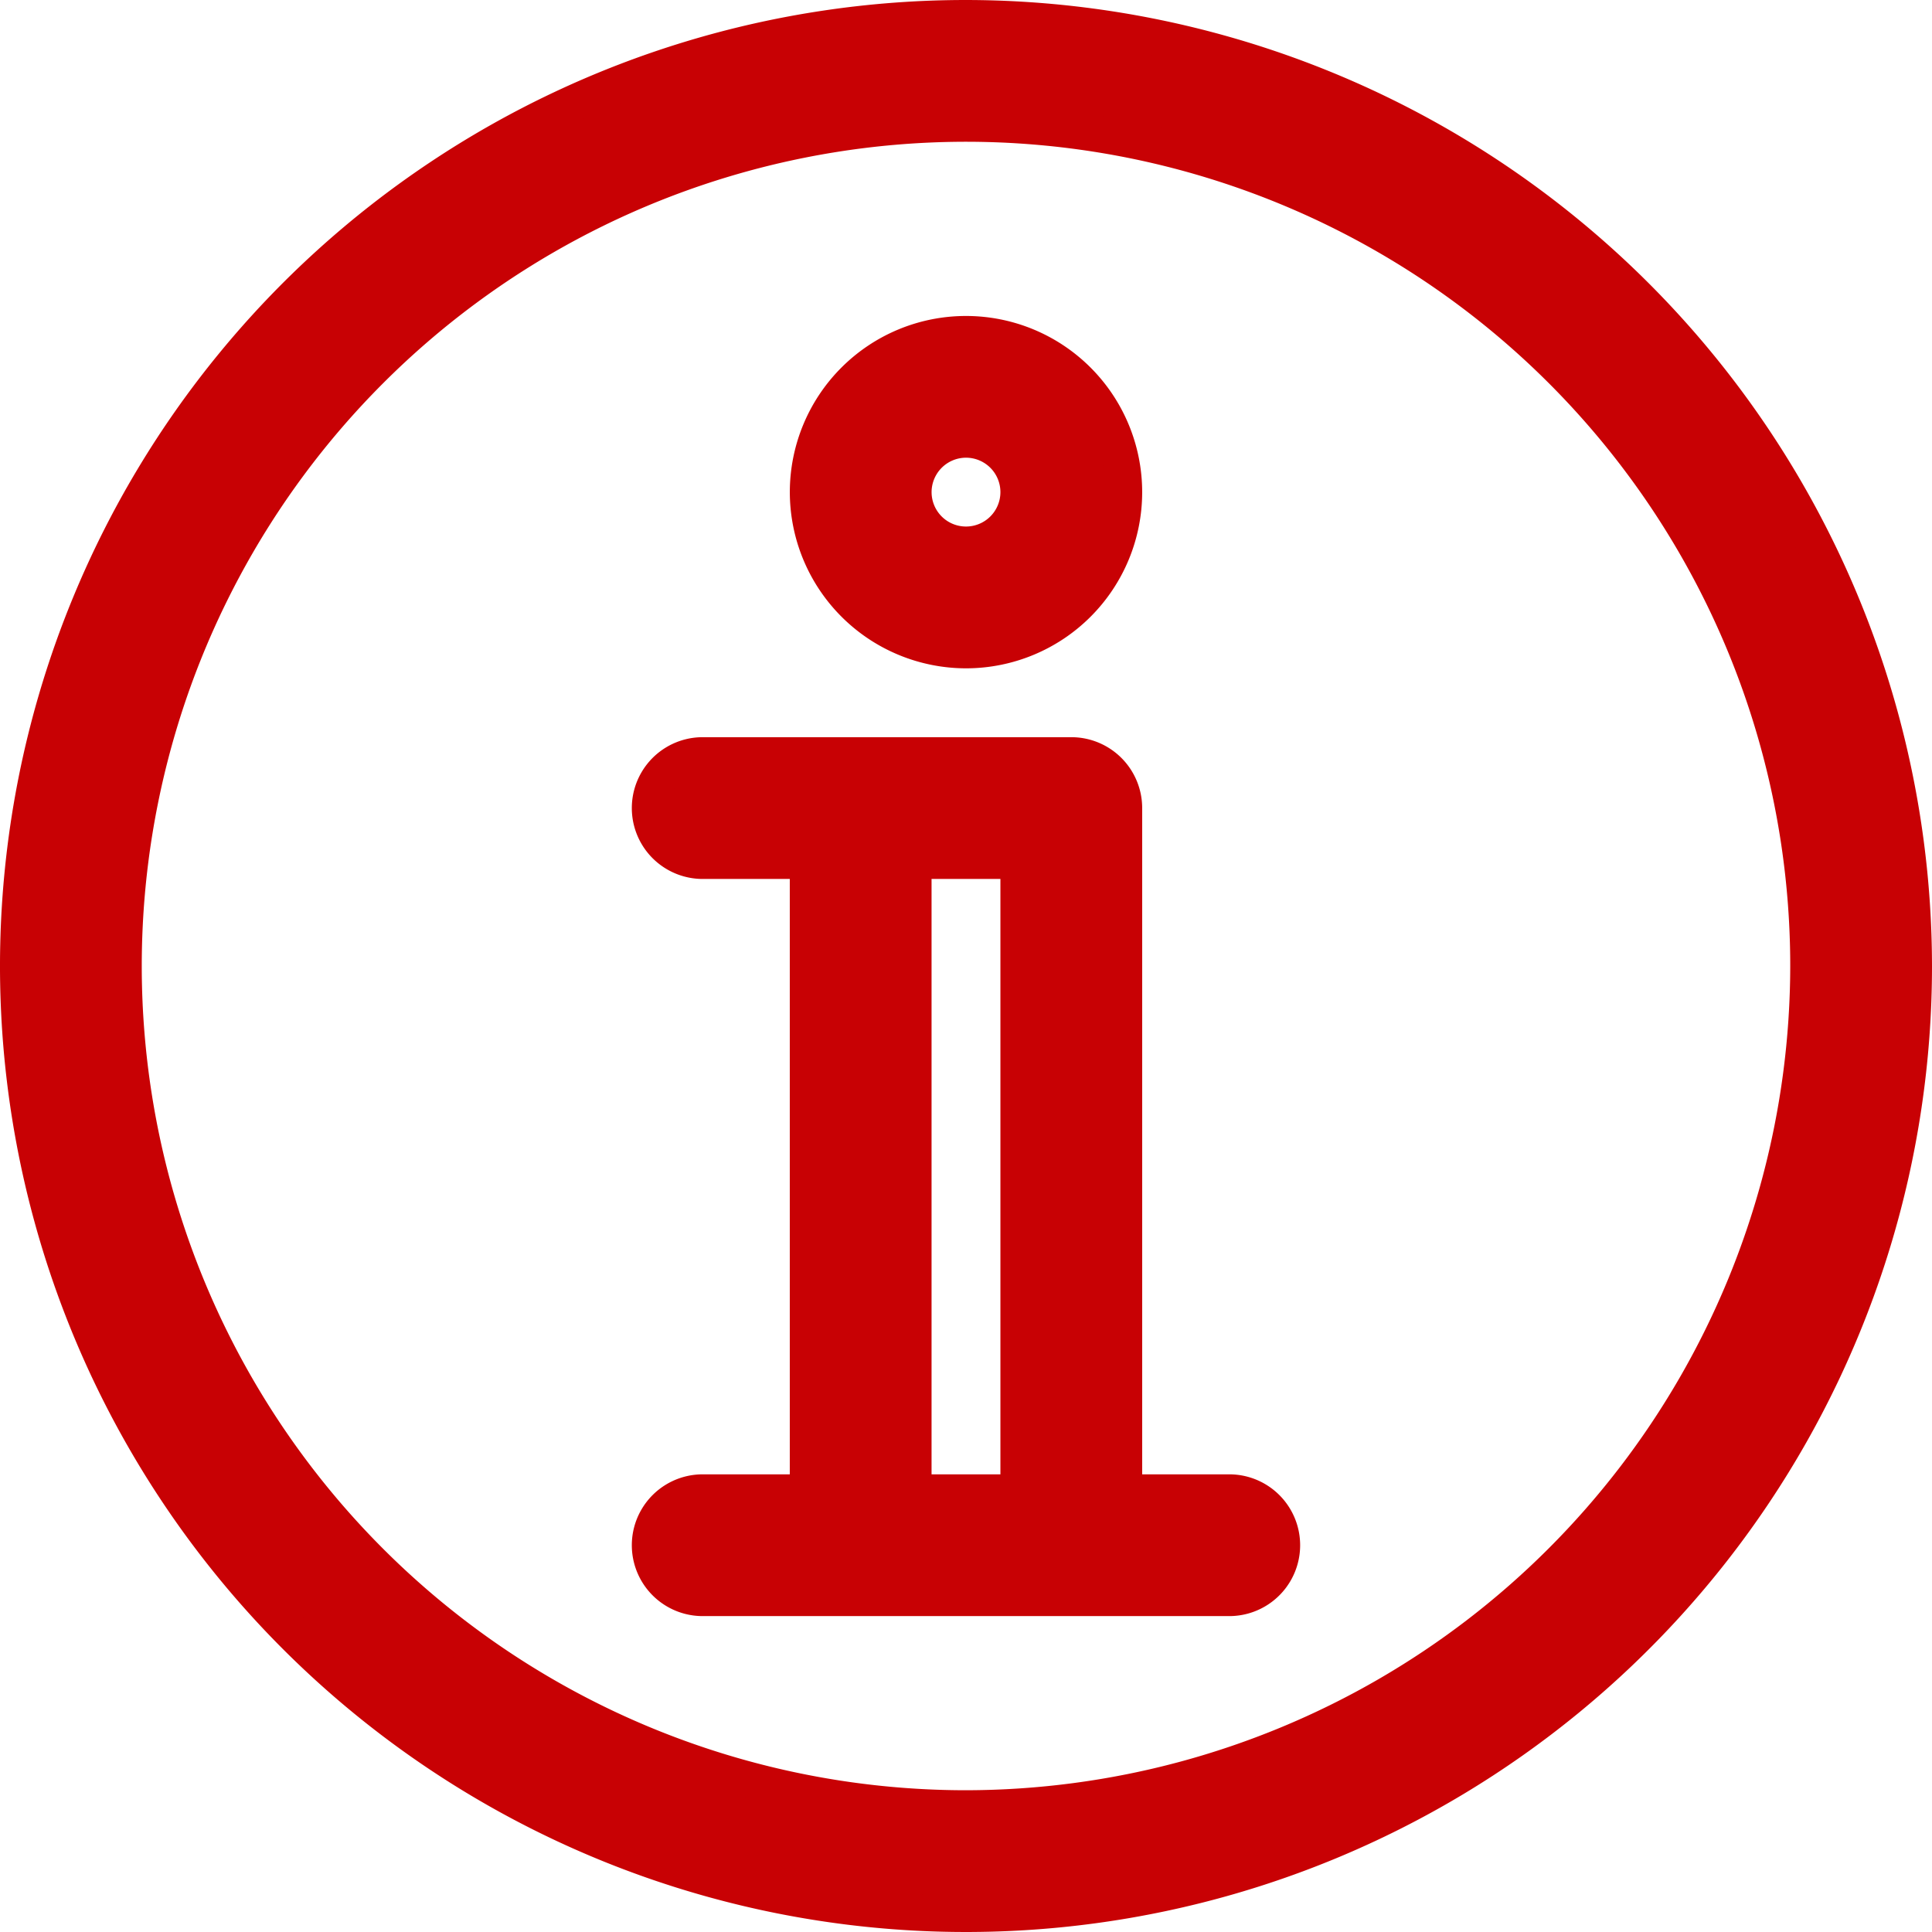
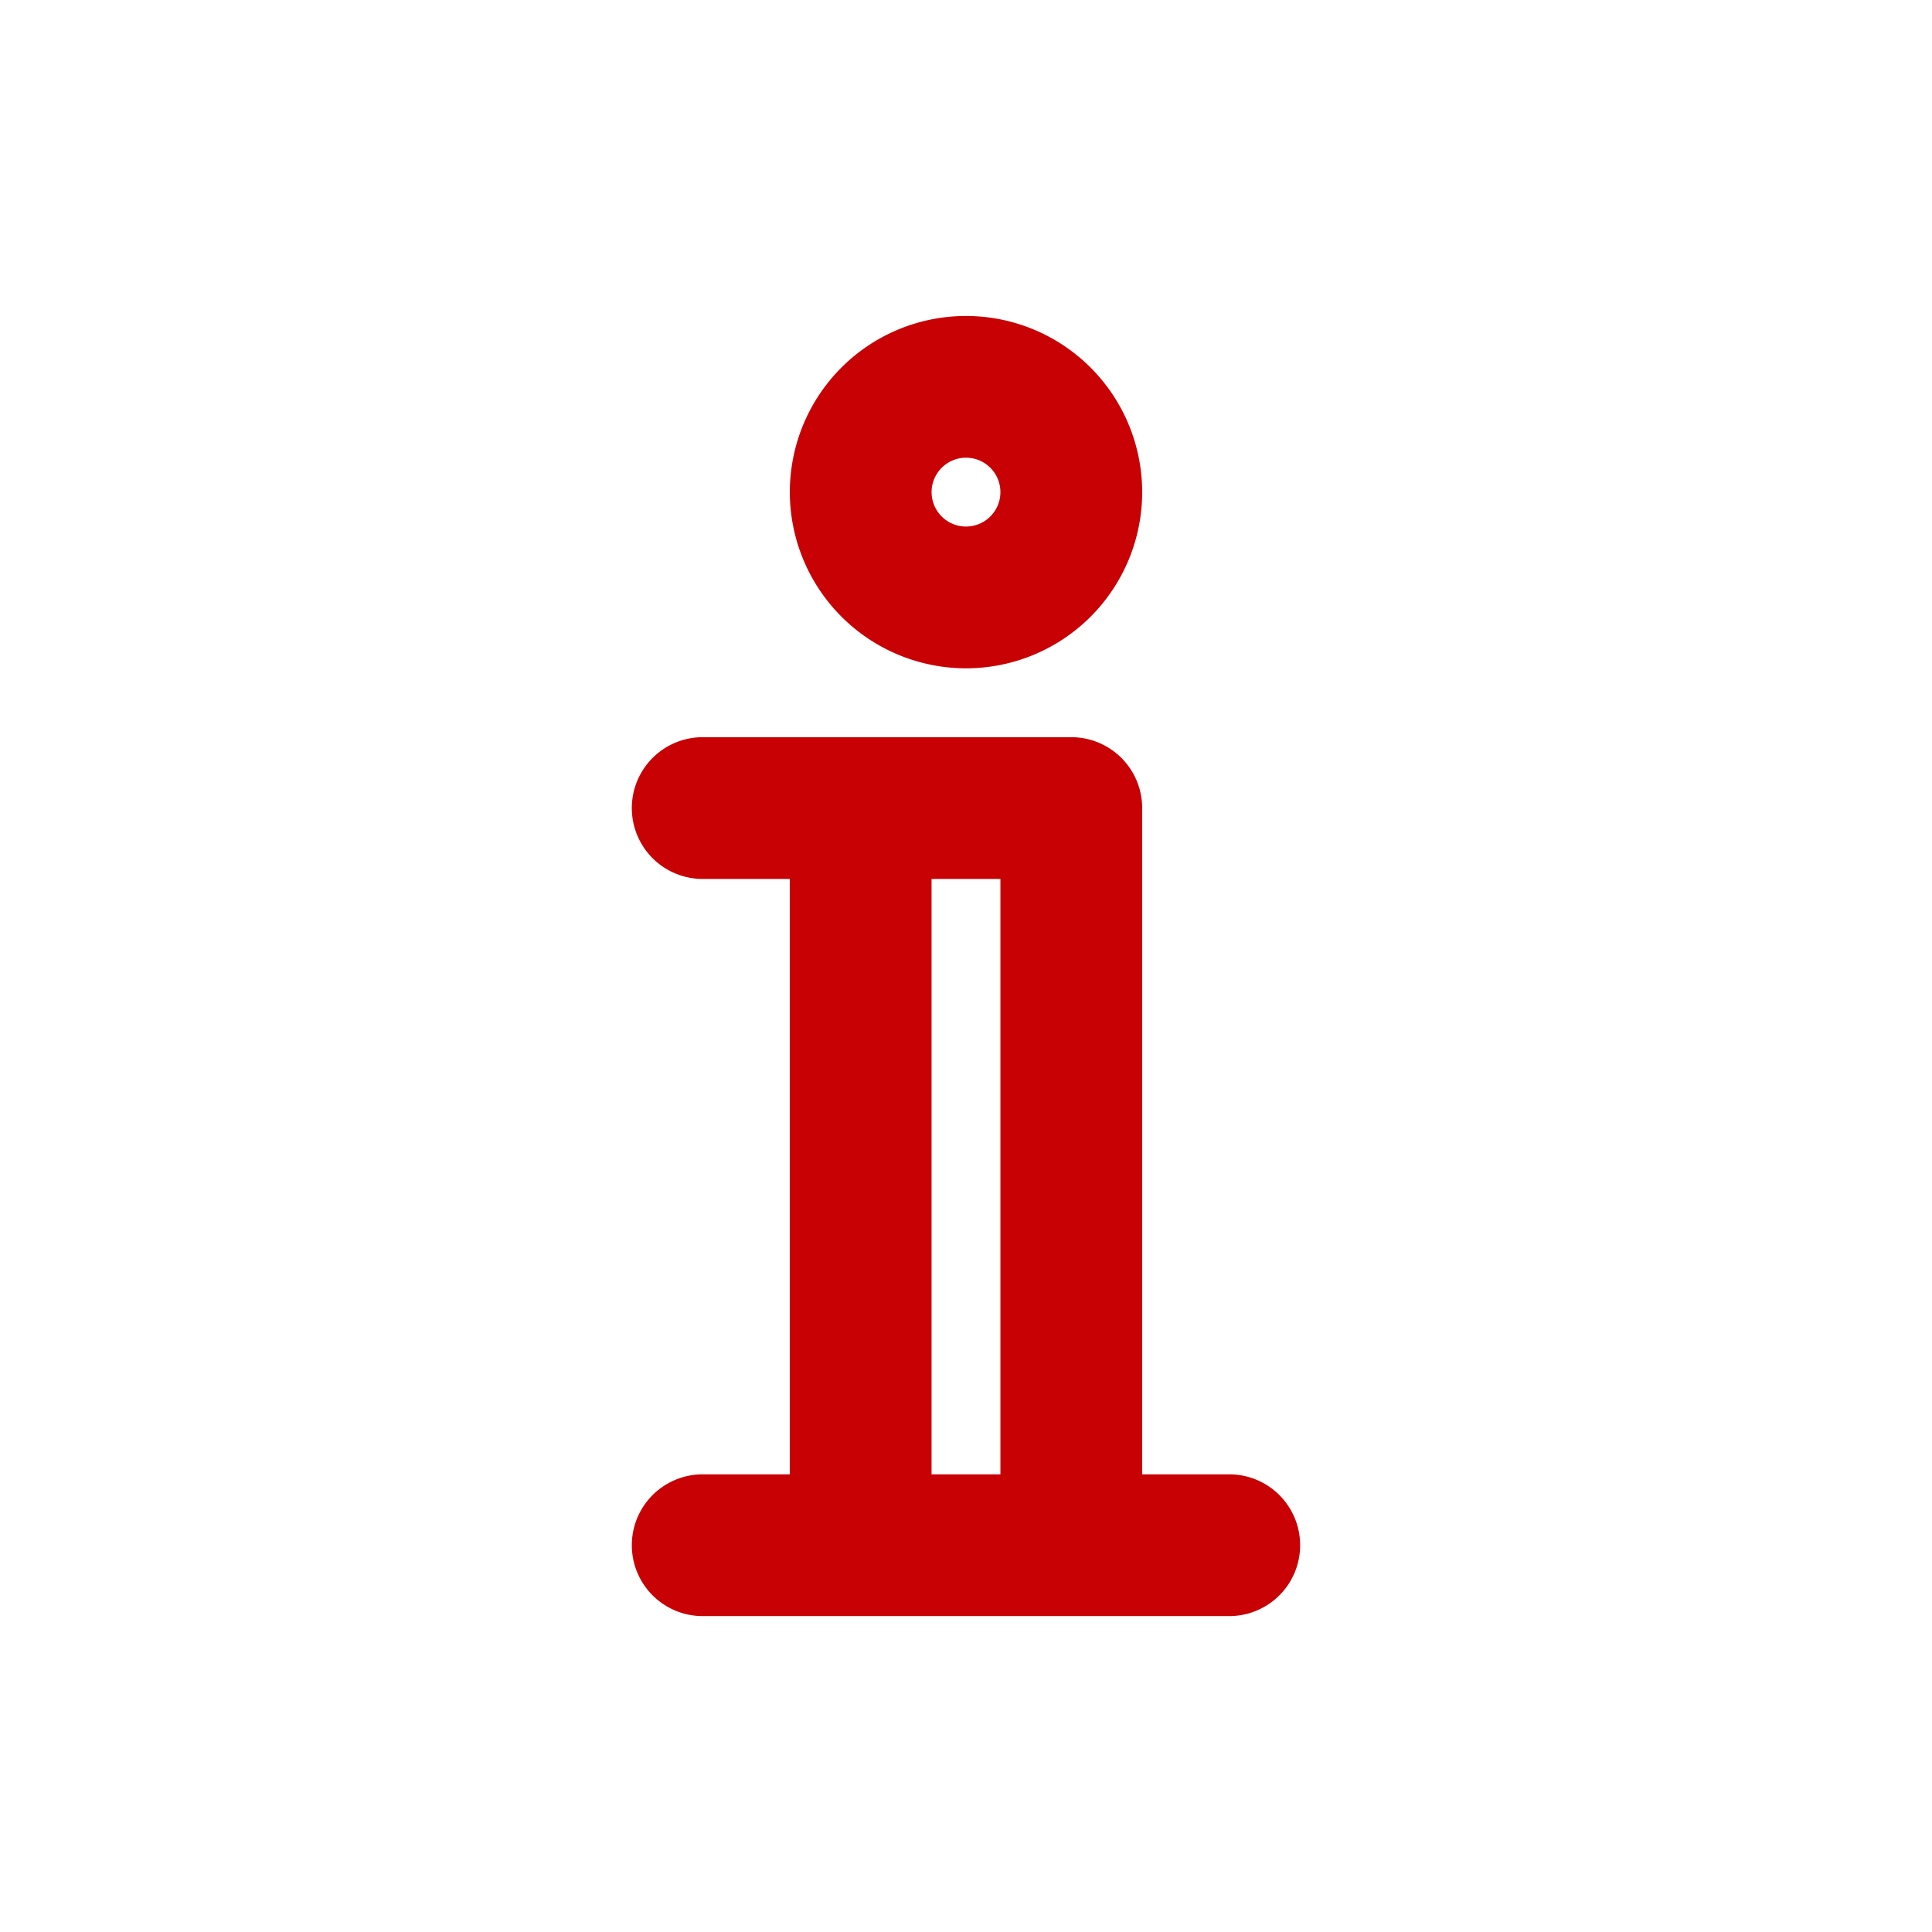
<svg xmlns="http://www.w3.org/2000/svg" width="53" height="53" viewBox="0 0 53 53">
  <g id="info" transform="translate(-4.5 -4.5)">
-     <path id="Path_240" data-name="Path 240" d="M31,5A26,26,0,1,0,57,31,26.03,26.03,0,0,0,31,5Zm0,49.111A23.111,23.111,0,1,1,54.111,31,23.137,23.137,0,0,1,31,54.111Z" fill="#c80104" stroke="#c80104" stroke-width="1" />
    <path id="Path_241" data-name="Path 241" d="M43.667,28.667a4.333,4.333,0,1,0-4.333-4.333A4.338,4.338,0,0,0,43.667,28.667Zm0-5.778a1.444,1.444,0,1,1-1.444,1.444A1.446,1.446,0,0,1,43.667,22.889Zm7.222,28.889H48V33a1.444,1.444,0,0,0-1.444-1.444H36.444a1.444,1.444,0,1,0,0,2.889h2.889V51.778H36.444a1.444,1.444,0,1,0,0,2.889H50.889a1.444,1.444,0,0,0,0-2.889Zm-5.778,0H42.222V34.444h2.889Z" transform="translate(-12.667 -6.333)" fill="#c80104" stroke="#c80104" stroke-width="1" />
  </g>
</svg>